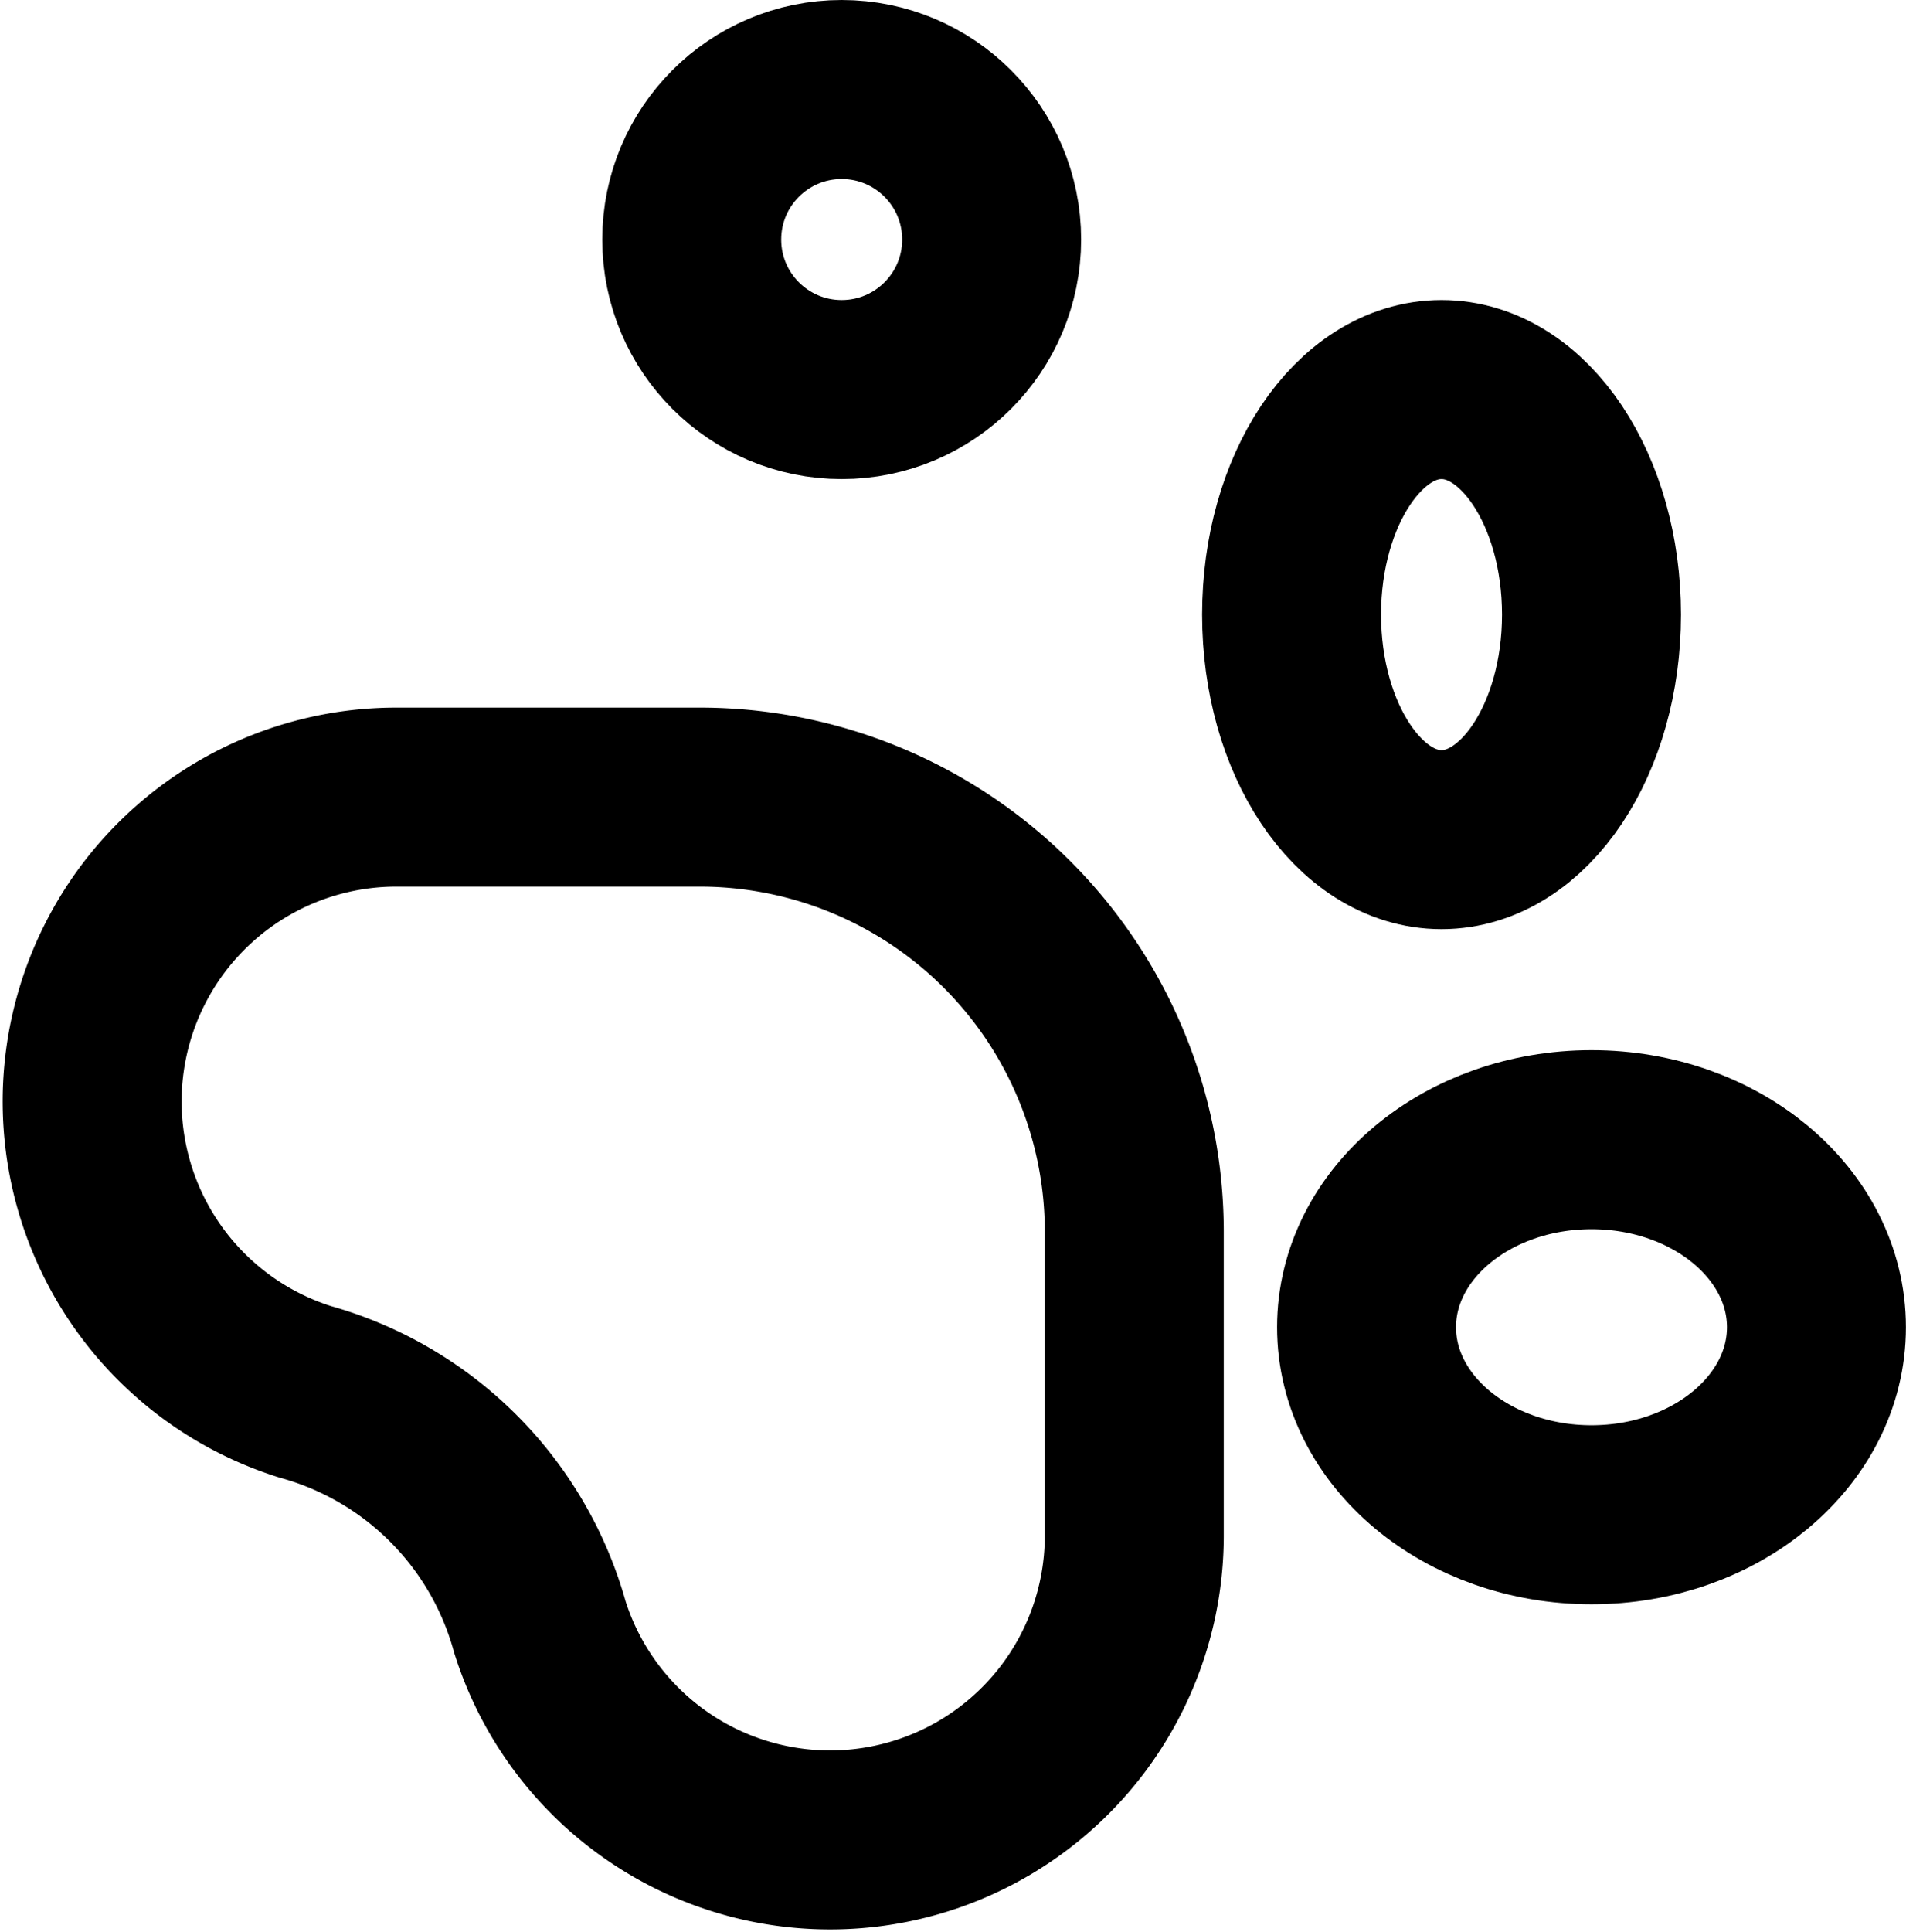
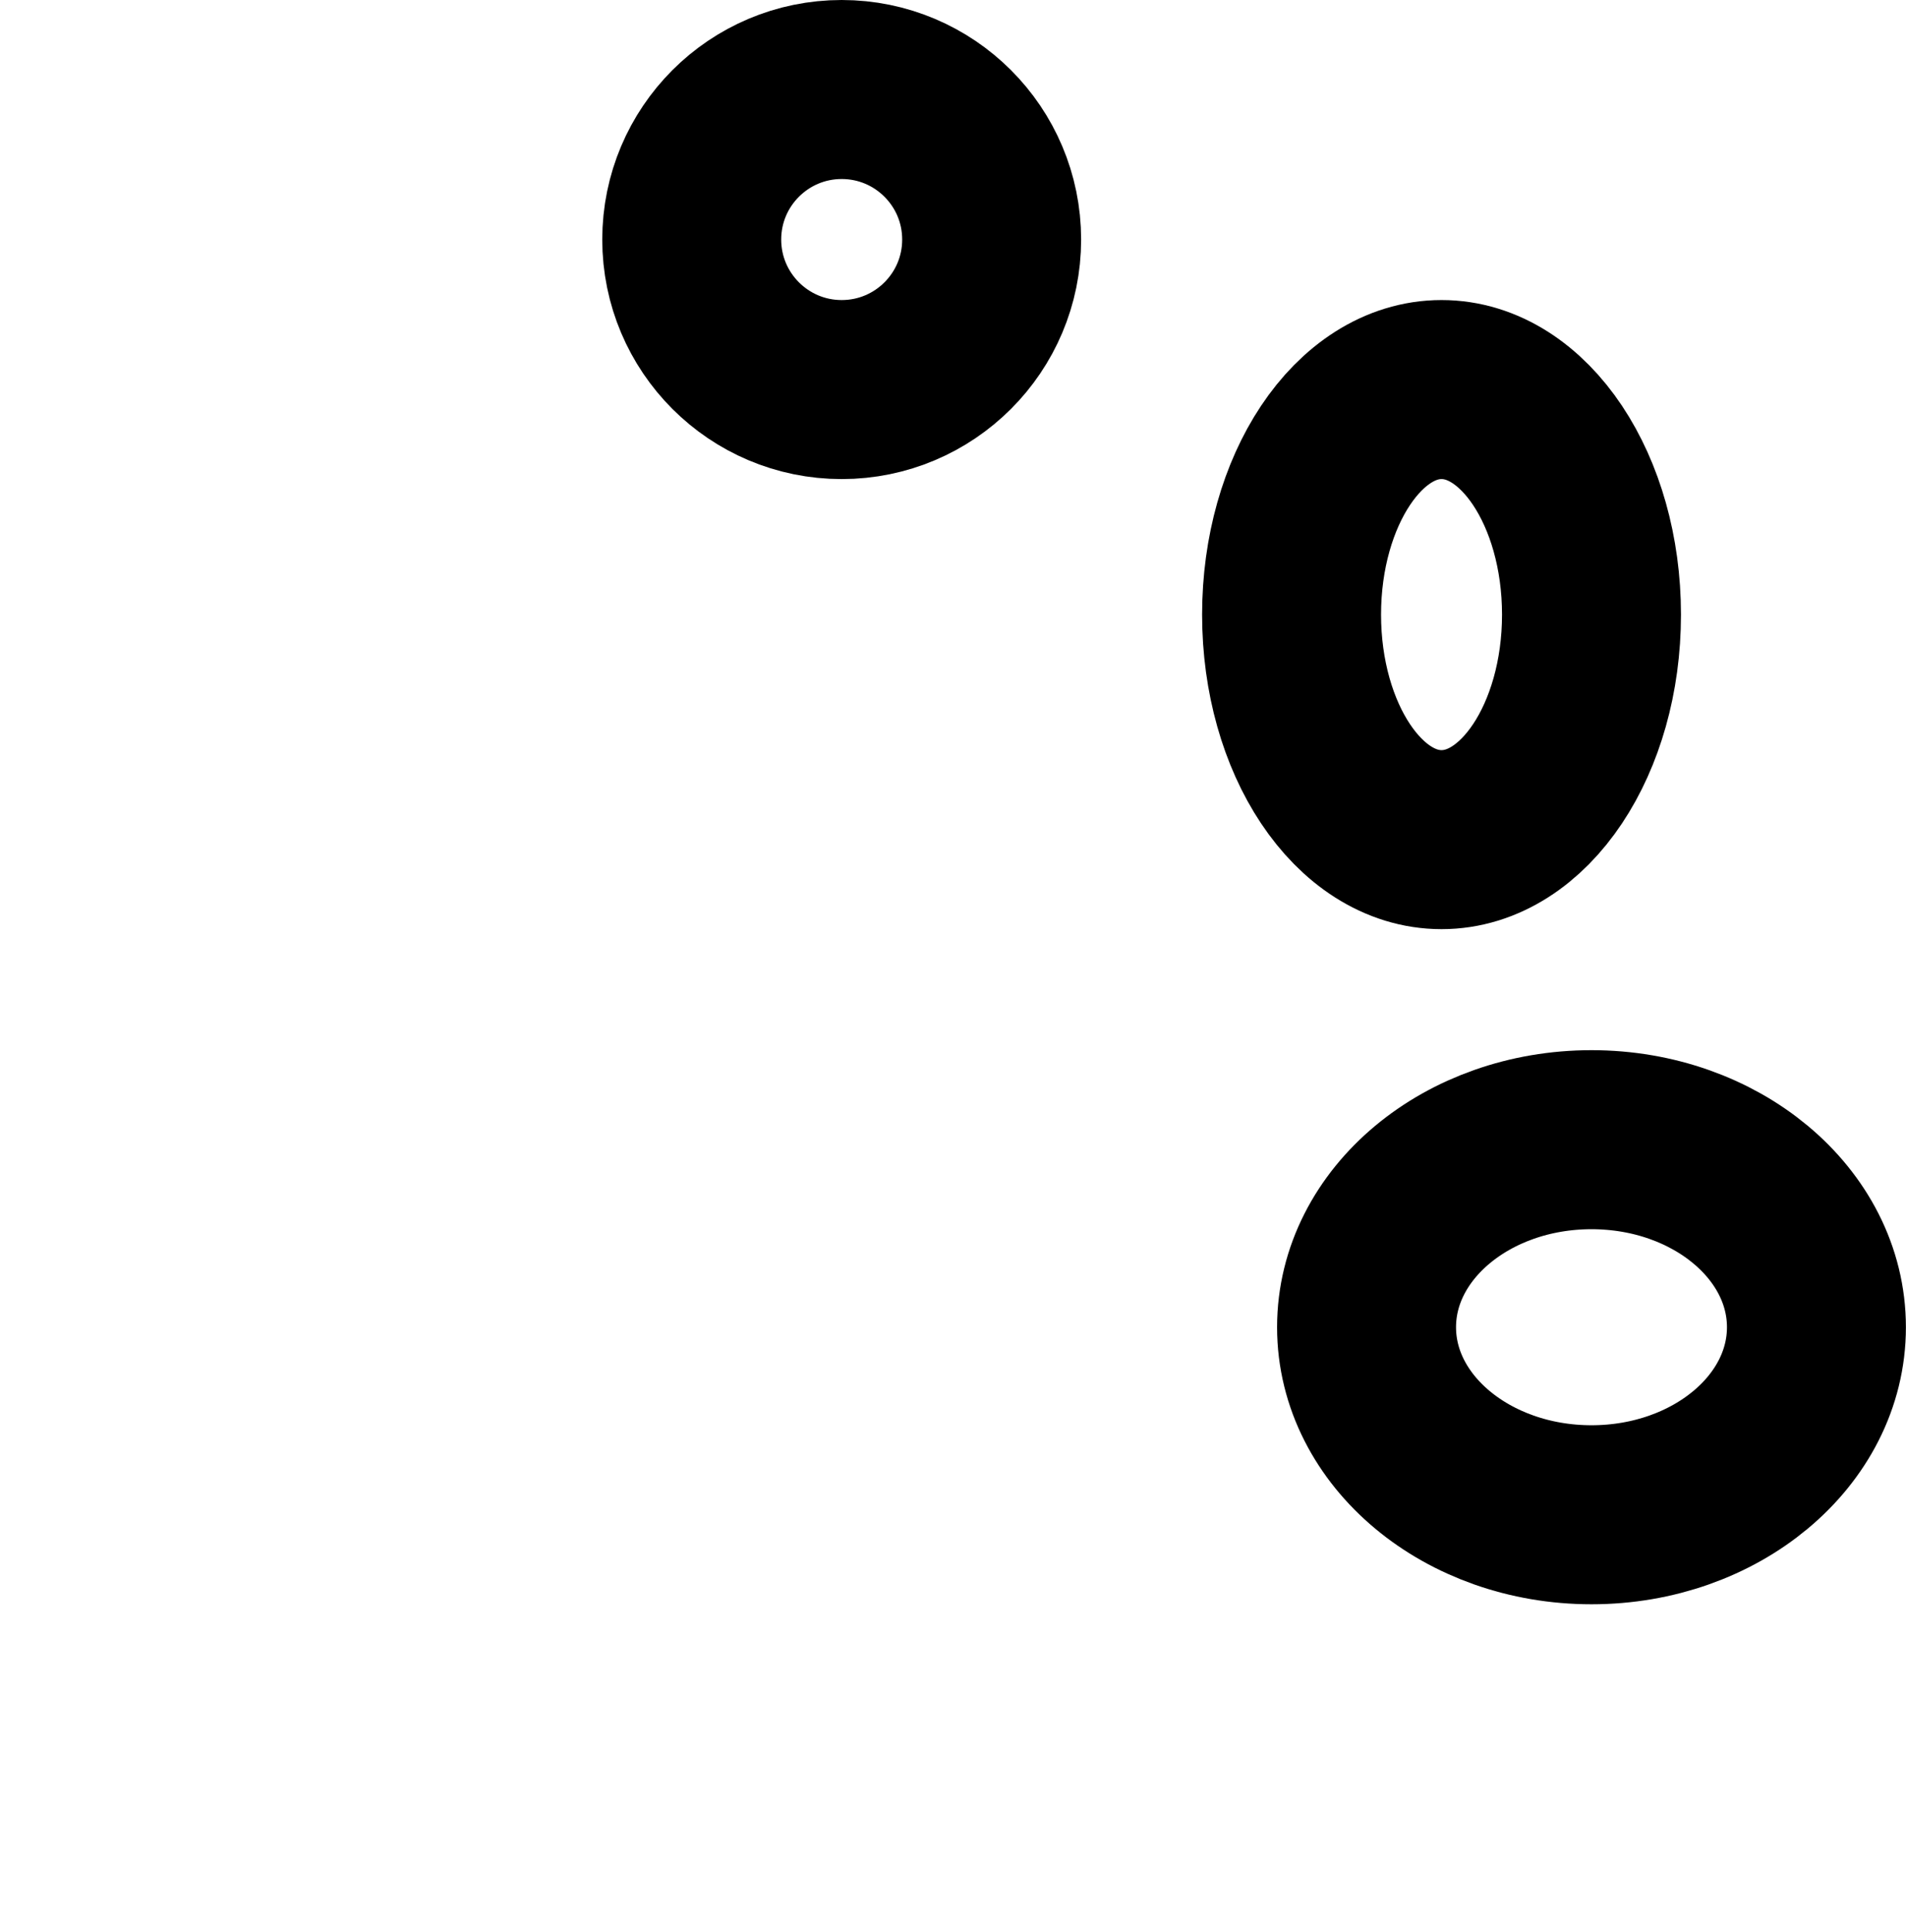
<svg xmlns="http://www.w3.org/2000/svg" width="21.302" height="21.585" viewBox="0 0 21.302 21.585">
  <g id="Groupe_754" data-name="Groupe 754" transform="translate(1.027 1)">
    <ellipse id="Ellipse_91" data-name="Ellipse 91" cx="1.676" cy="1.676" rx="1.676" ry="1.676" transform="translate(6.704 0)" fill="none" stroke="#000" stroke-linecap="round" stroke-linejoin="round" stroke-width="2" />
    <ellipse id="Ellipse_92" data-name="Ellipse 92" cx="1.676" cy="2.514" rx="1.676" ry="2.514" transform="translate(13.408 3.352)" fill="none" stroke="#000" stroke-linecap="round" stroke-linejoin="round" stroke-width="2" />
    <ellipse id="Ellipse_93" data-name="Ellipse 93" cx="2.514" cy="2.095" rx="2.514" ry="2.095" transform="translate(14.246 11.732)" fill="none" stroke="#000" stroke-linecap="round" stroke-linejoin="round" stroke-width="2" />
-     <path id="Tracé_453" data-name="Tracé 453" d="M8.8,10a4.856,4.856,0,0,1,4.856,4.856v3.4a3.4,3.4,0,0,1-6.643,1.015,3.77,3.77,0,0,0-2.622-2.627A3.4,3.4,0,0,1,5.4,10Z" transform="translate(-2.006 -2.095)" fill="none" stroke="#000" stroke-linecap="round" stroke-linejoin="round" stroke-width="2" />
  </g>
</svg>